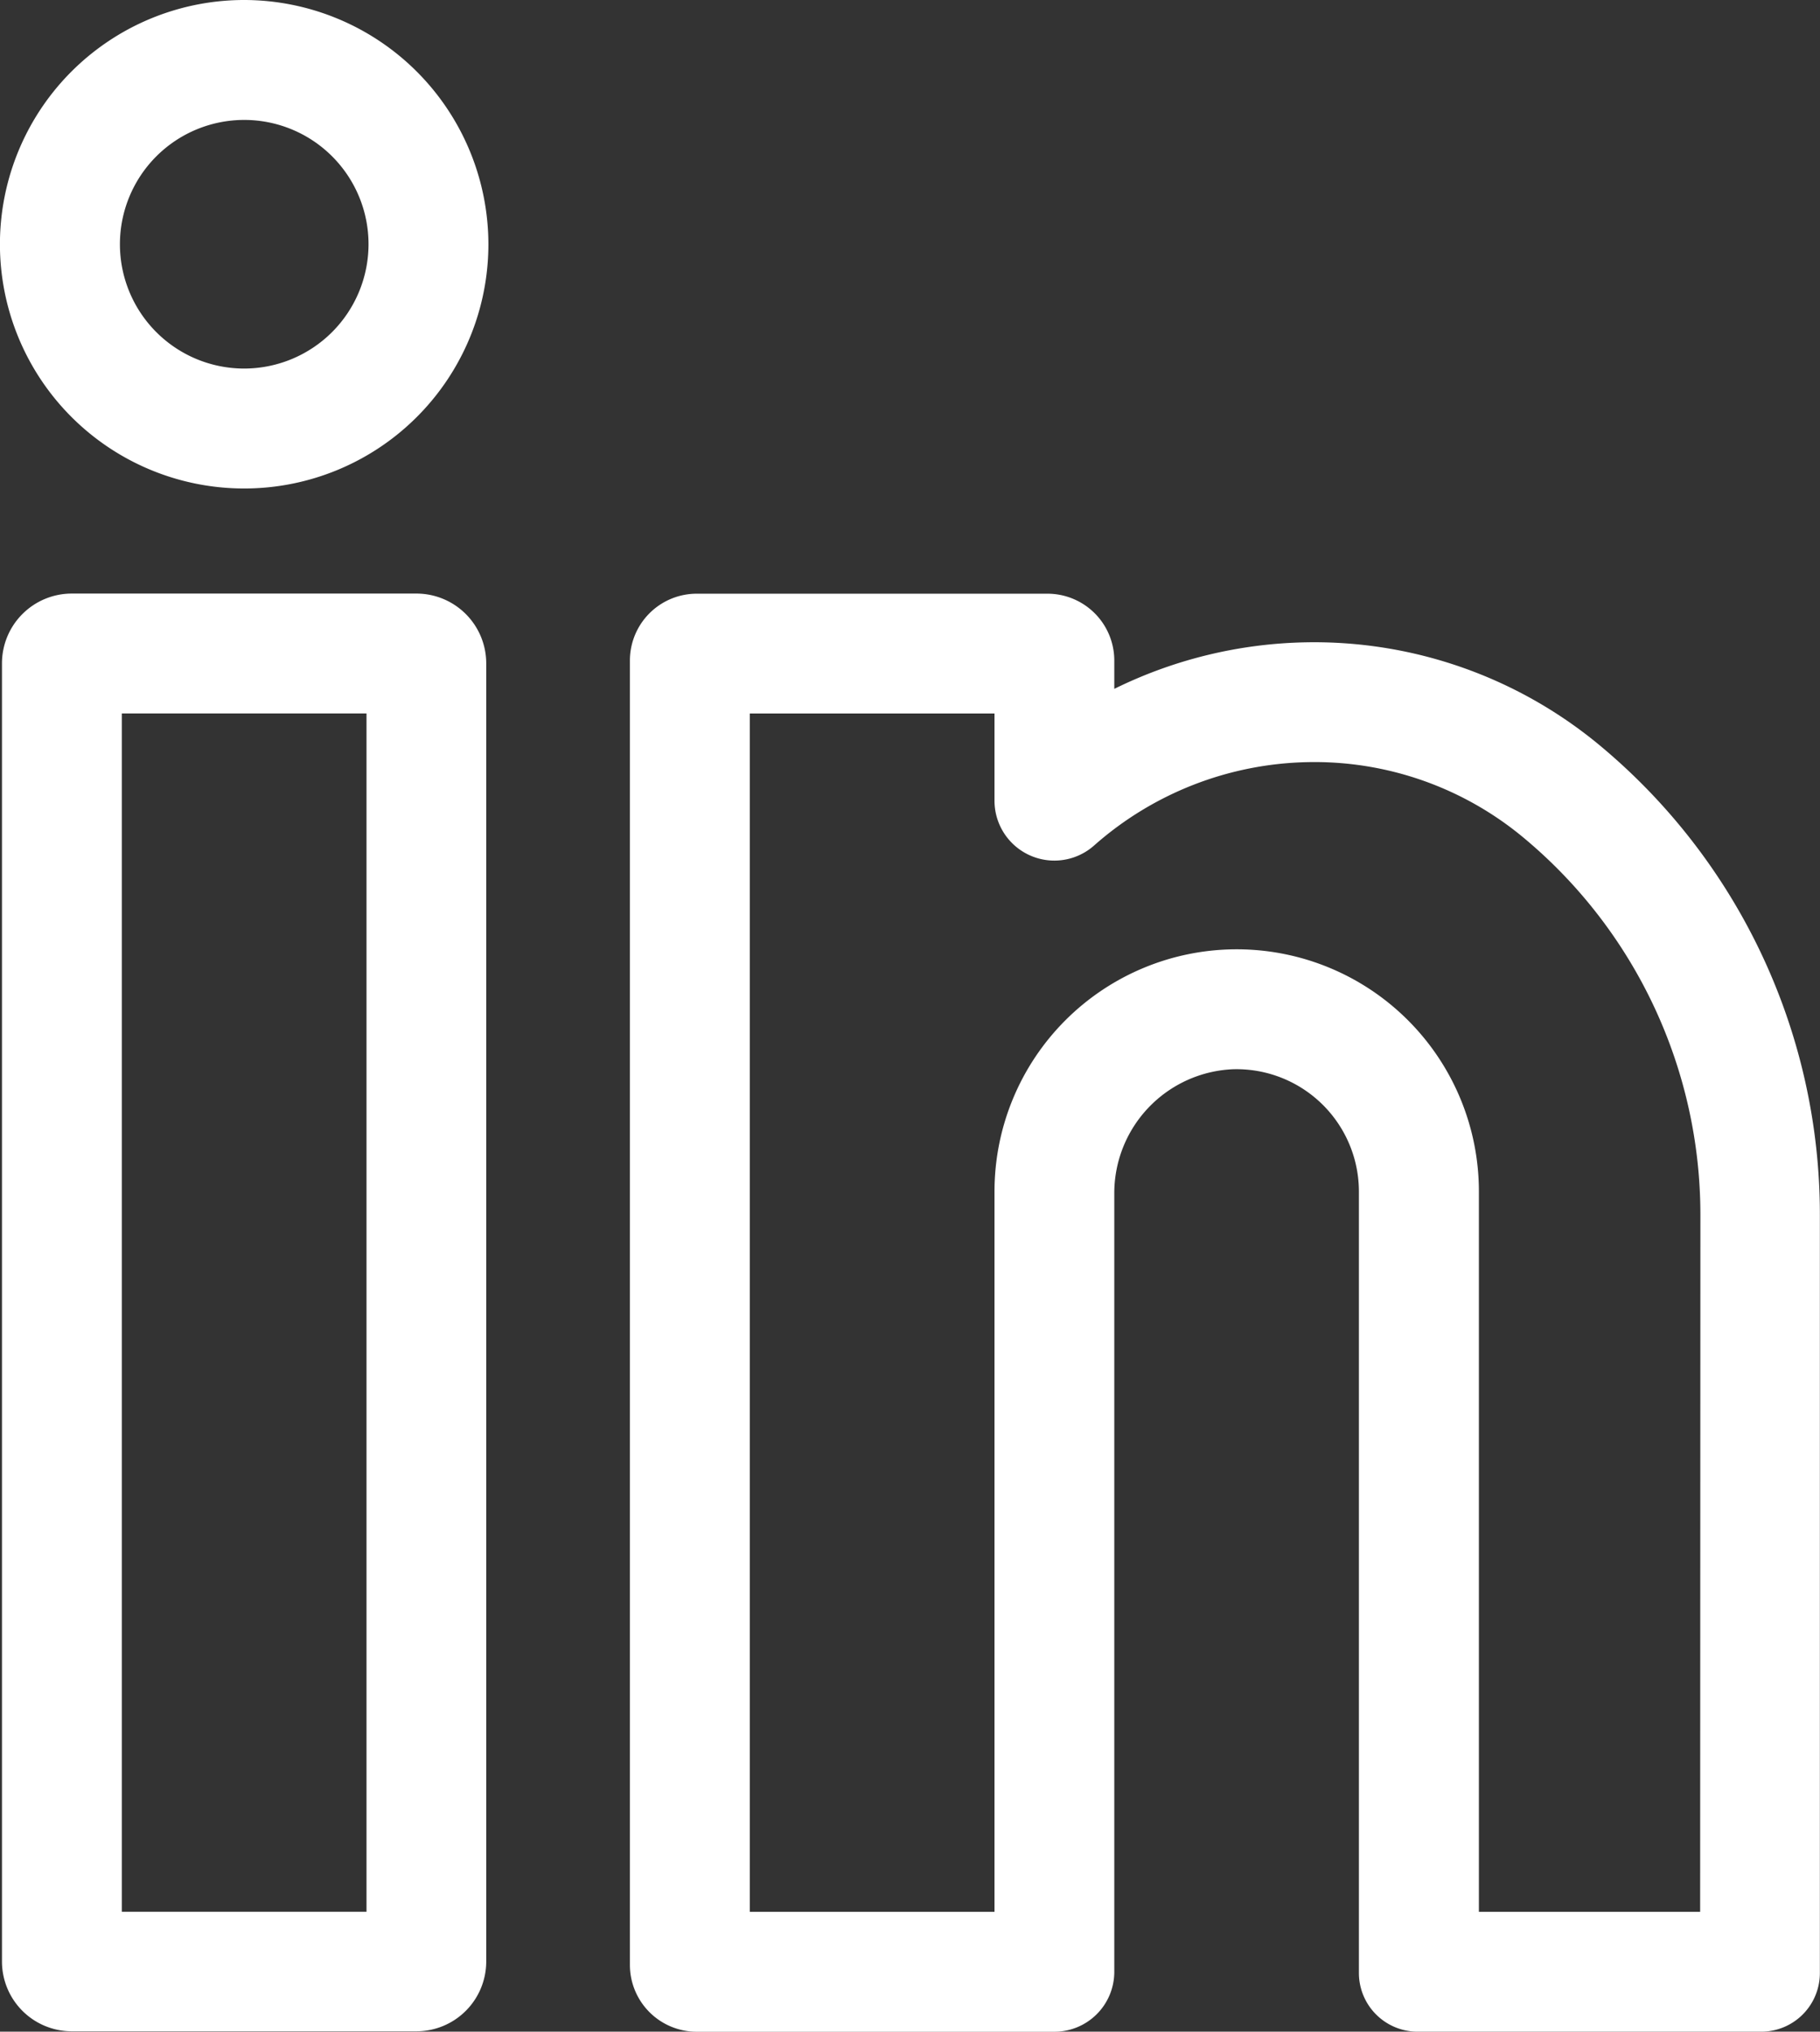
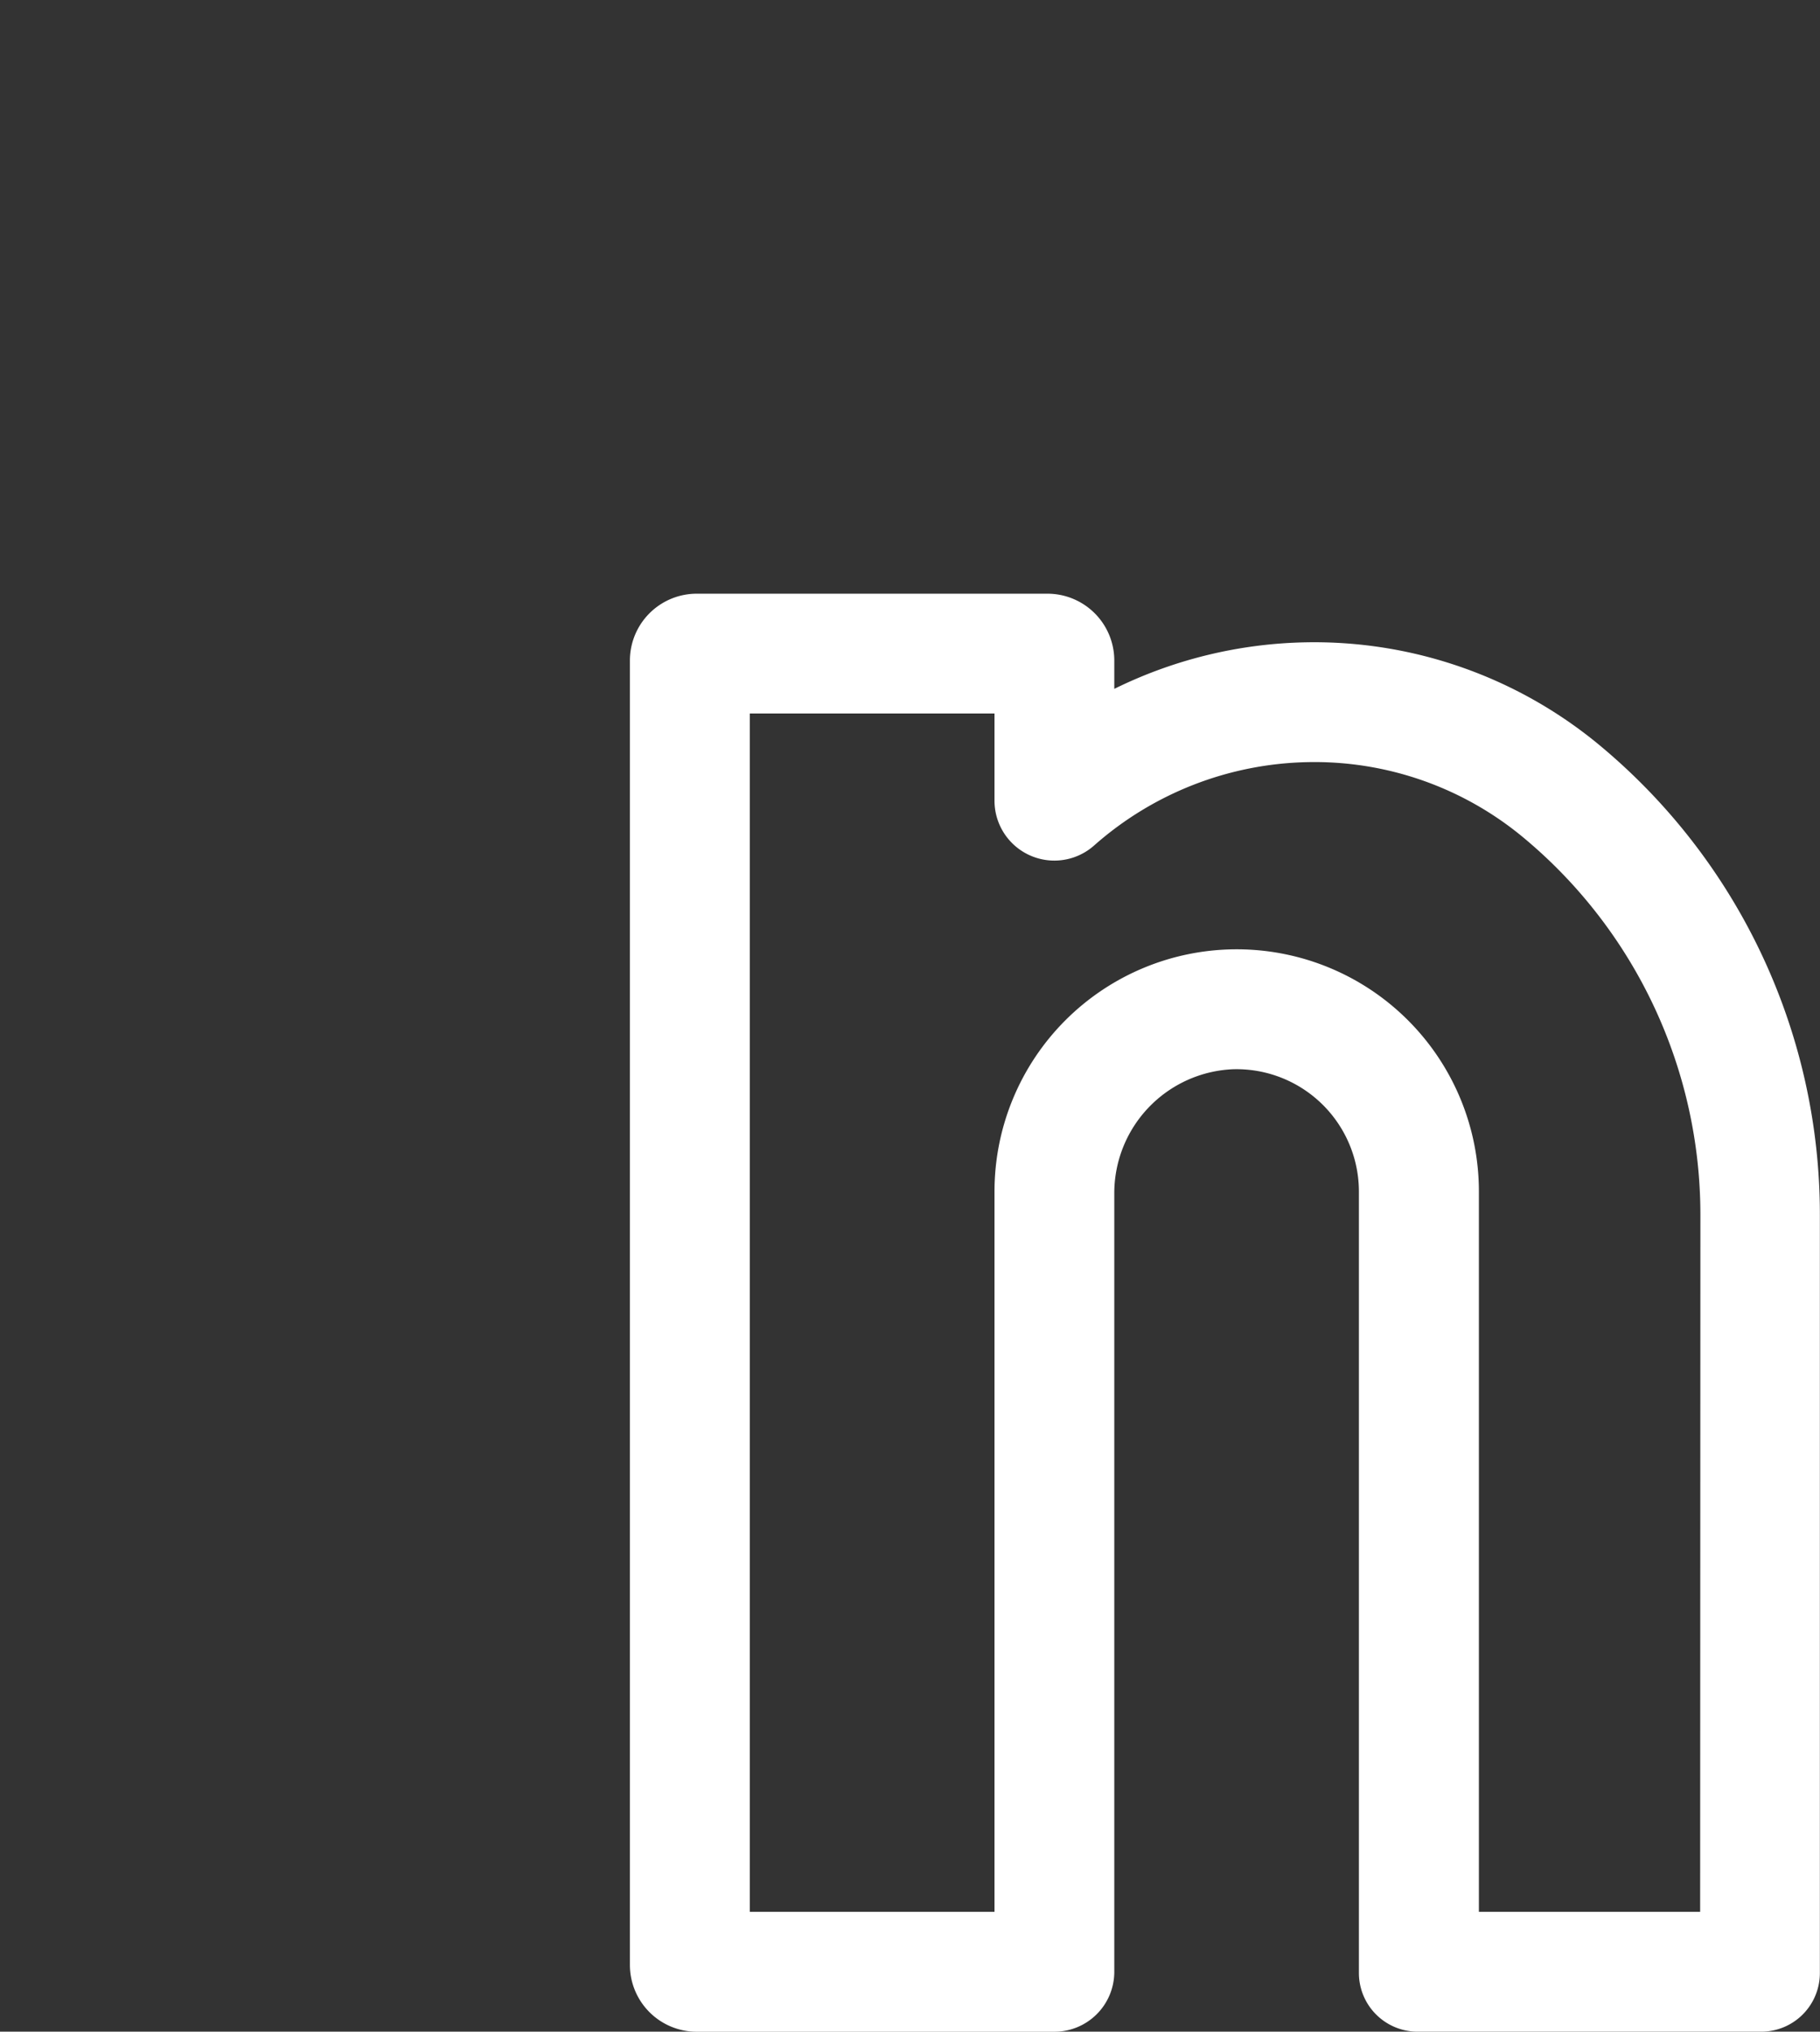
<svg xmlns="http://www.w3.org/2000/svg" id="_015-linkedin" data-name="015-linkedin" width="28.668" height="32" viewBox="0 0 28.668 32">
  <rect x="0" y="0" width="28.668" height="32" fill="#333333" stroke="none" />
-   <path id="Path_2046" data-name="Path 2046" d="M7.028,151.625H1.6a1.1,1.1,0,0,0-1.1,1.1v20.445a1.1,1.1,0,0,0,1.1,1.1H7.028a1.1,1.1,0,0,0,1.1-1.1V152.728A1.1,1.1,0,0,0,7.028,151.625Zm-.786,20.762H2.388V153.513H6.242Zm0,0" transform="translate(-0.469 -142.276)" fill="#fff" />
-   <path id="Path_2047" data-name="Path 2047" d="M3.847,0A3.847,3.847,0,1,0,7.693,3.847,3.851,3.851,0,0,0,3.847,0Zm0,5.805A1.958,1.958,0,1,1,5.805,3.847,1.961,1.961,0,0,1,3.847,5.805Zm0,0" fill="#fff" />
  <path id="Path_2048" data-name="Path 2048" d="M173.152,154.026a7.039,7.039,0,0,0-4.641-1.63,7.114,7.114,0,0,0-3.014.733v-.446a1.053,1.053,0,0,0-1.053-1.053H158.92a1.053,1.053,0,0,0-1.053,1.053v20.544a1.053,1.053,0,0,0,1.053,1.053h5.633a.944.944,0,0,0,.944-.944V161.087a1.954,1.954,0,0,1,1.868-1.967,1.929,1.929,0,0,1,1.985,1.926v12.309a.925.925,0,0,0,.924.924h5.413a.924.924,0,0,0,.924-.924V161.42A9.608,9.608,0,0,0,173.152,154.026Zm1.573,18.365H171.24V161.046a3.815,3.815,0,0,0-7.63,0v11.345h-3.854V153.517h3.854v1.372h0a.943.943,0,0,0,1.569.707,5.231,5.231,0,0,1,3.367-1.313,5.145,5.145,0,0,1,3.4,1.192,7.724,7.724,0,0,1,2.783,5.945Zm0,0" transform="translate(-147.945 -142.279)" fill="#fff" />
</svg>